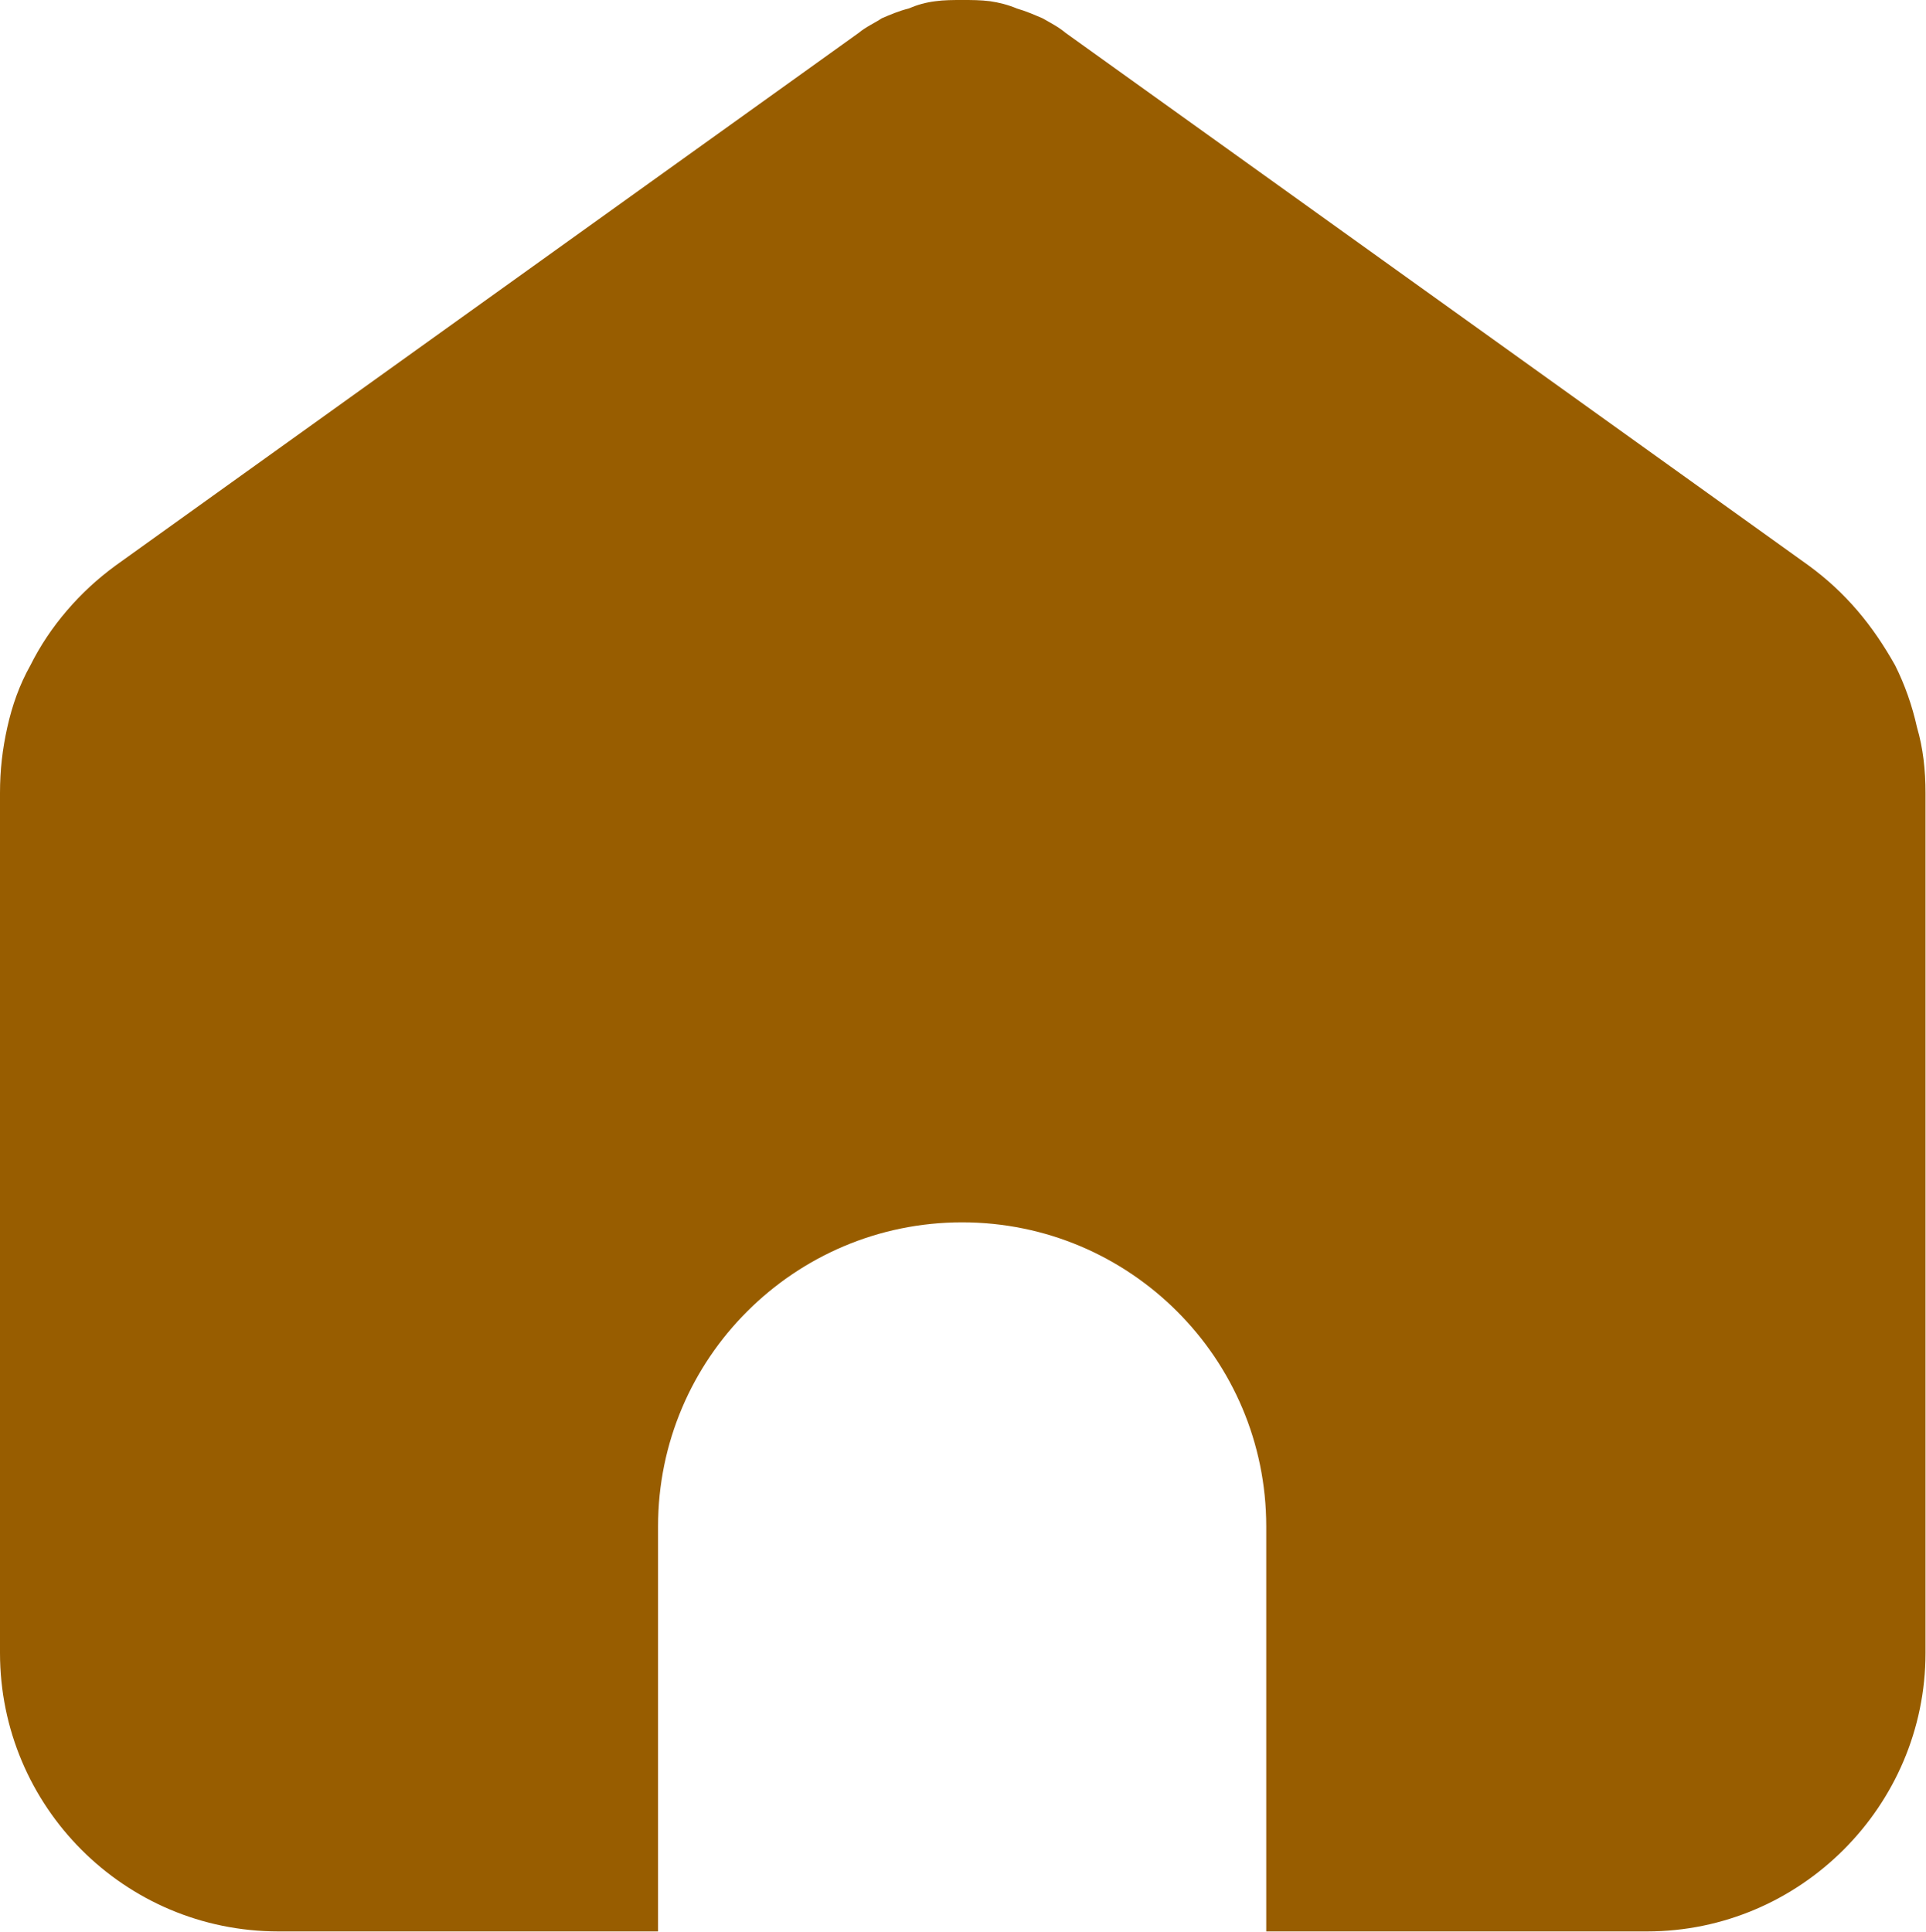
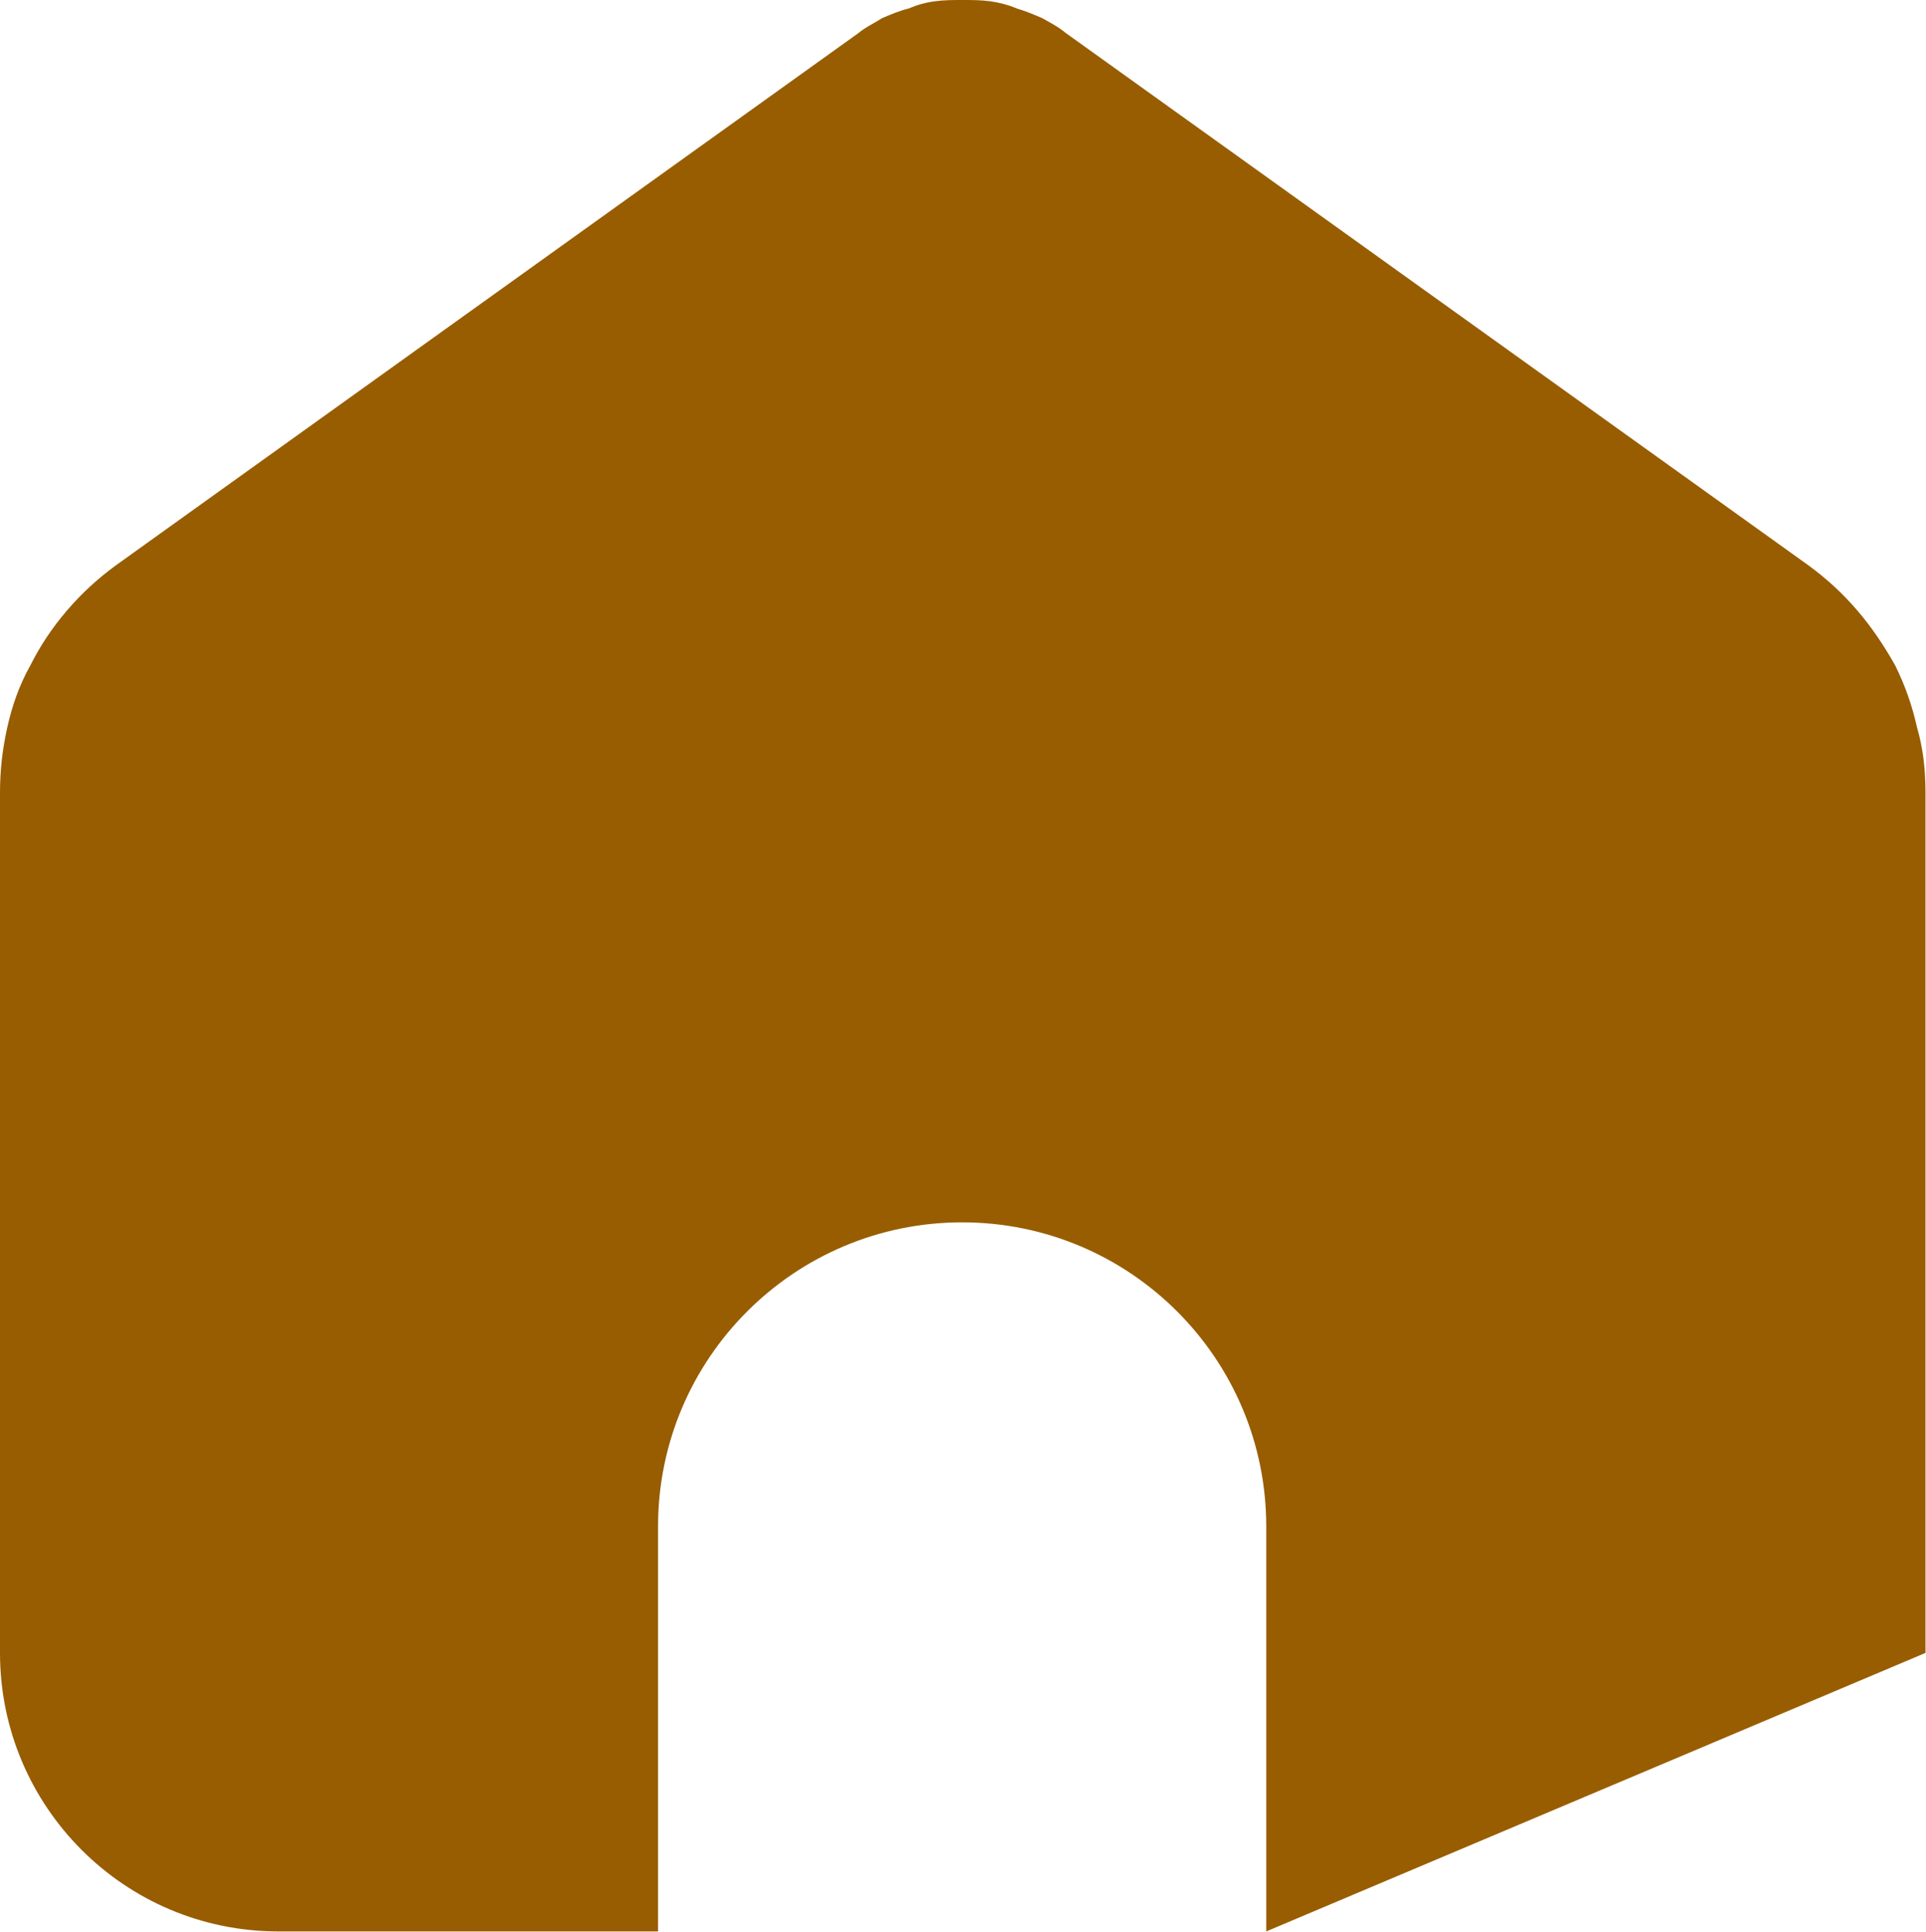
<svg xmlns="http://www.w3.org/2000/svg" width="15.834" height="15.886" viewBox="0 0 15.834 15.886" fill="none">
  <desc>
			Created with Pixso.
	</desc>
  <defs />
-   <path id="path" d="M8.76 0.27L14.87 4.65C15.02 4.76 15.15 4.88 15.27 5.02C15.39 5.16 15.49 5.31 15.58 5.47C15.66 5.63 15.72 5.8 15.76 5.98C15.81 6.15 15.83 6.33 15.83 6.52L15.83 13.59C15.83 14.85 14.8 15.88 13.54 15.88L10.41 15.88L10.41 12.55C10.41 11.17 9.29 10.05 7.91 10.05C6.53 10.05 5.41 11.17 5.41 12.55L5.41 15.88L2.29 15.88C1.02 15.88 0 14.85 0 13.59L0 6.52C0 6.33 0.02 6.16 0.06 5.98C0.1 5.8 0.16 5.63 0.25 5.47C0.33 5.31 0.43 5.16 0.55 5.02C0.67 4.88 0.8 4.76 0.95 4.65L7.06 0.27C7.12 0.22 7.19 0.19 7.25 0.15C7.32 0.12 7.39 0.09 7.47 0.07C7.54 0.04 7.61 0.02 7.69 0.01C7.76 0 7.84 0 7.91 0C7.99 0 8.06 0 8.14 0.01C8.21 0.02 8.29 0.04 8.36 0.07C8.43 0.09 8.5 0.12 8.57 0.15C8.64 0.19 8.7 0.22 8.76 0.27Z" fill="#985D00" fill-opacity="1" fill-rule="nonzero" />
+   <path id="path" d="M8.76 0.27L14.87 4.65C15.02 4.76 15.15 4.88 15.27 5.02C15.39 5.16 15.49 5.31 15.58 5.47C15.66 5.63 15.72 5.8 15.76 5.98C15.81 6.15 15.83 6.33 15.83 6.52L15.83 13.59L10.41 15.88L10.41 12.55C10.41 11.17 9.29 10.05 7.91 10.05C6.53 10.05 5.41 11.17 5.41 12.55L5.41 15.88L2.29 15.88C1.02 15.88 0 14.85 0 13.59L0 6.52C0 6.33 0.02 6.16 0.06 5.98C0.1 5.8 0.16 5.63 0.25 5.47C0.33 5.31 0.43 5.16 0.55 5.02C0.67 4.88 0.8 4.76 0.95 4.65L7.06 0.27C7.12 0.22 7.19 0.19 7.25 0.15C7.32 0.12 7.39 0.09 7.47 0.07C7.54 0.04 7.61 0.02 7.69 0.01C7.76 0 7.84 0 7.91 0C7.99 0 8.06 0 8.14 0.01C8.21 0.02 8.29 0.04 8.36 0.07C8.43 0.09 8.5 0.12 8.57 0.15C8.64 0.19 8.7 0.22 8.76 0.27Z" fill="#985D00" fill-opacity="1" fill-rule="nonzero" />
</svg>